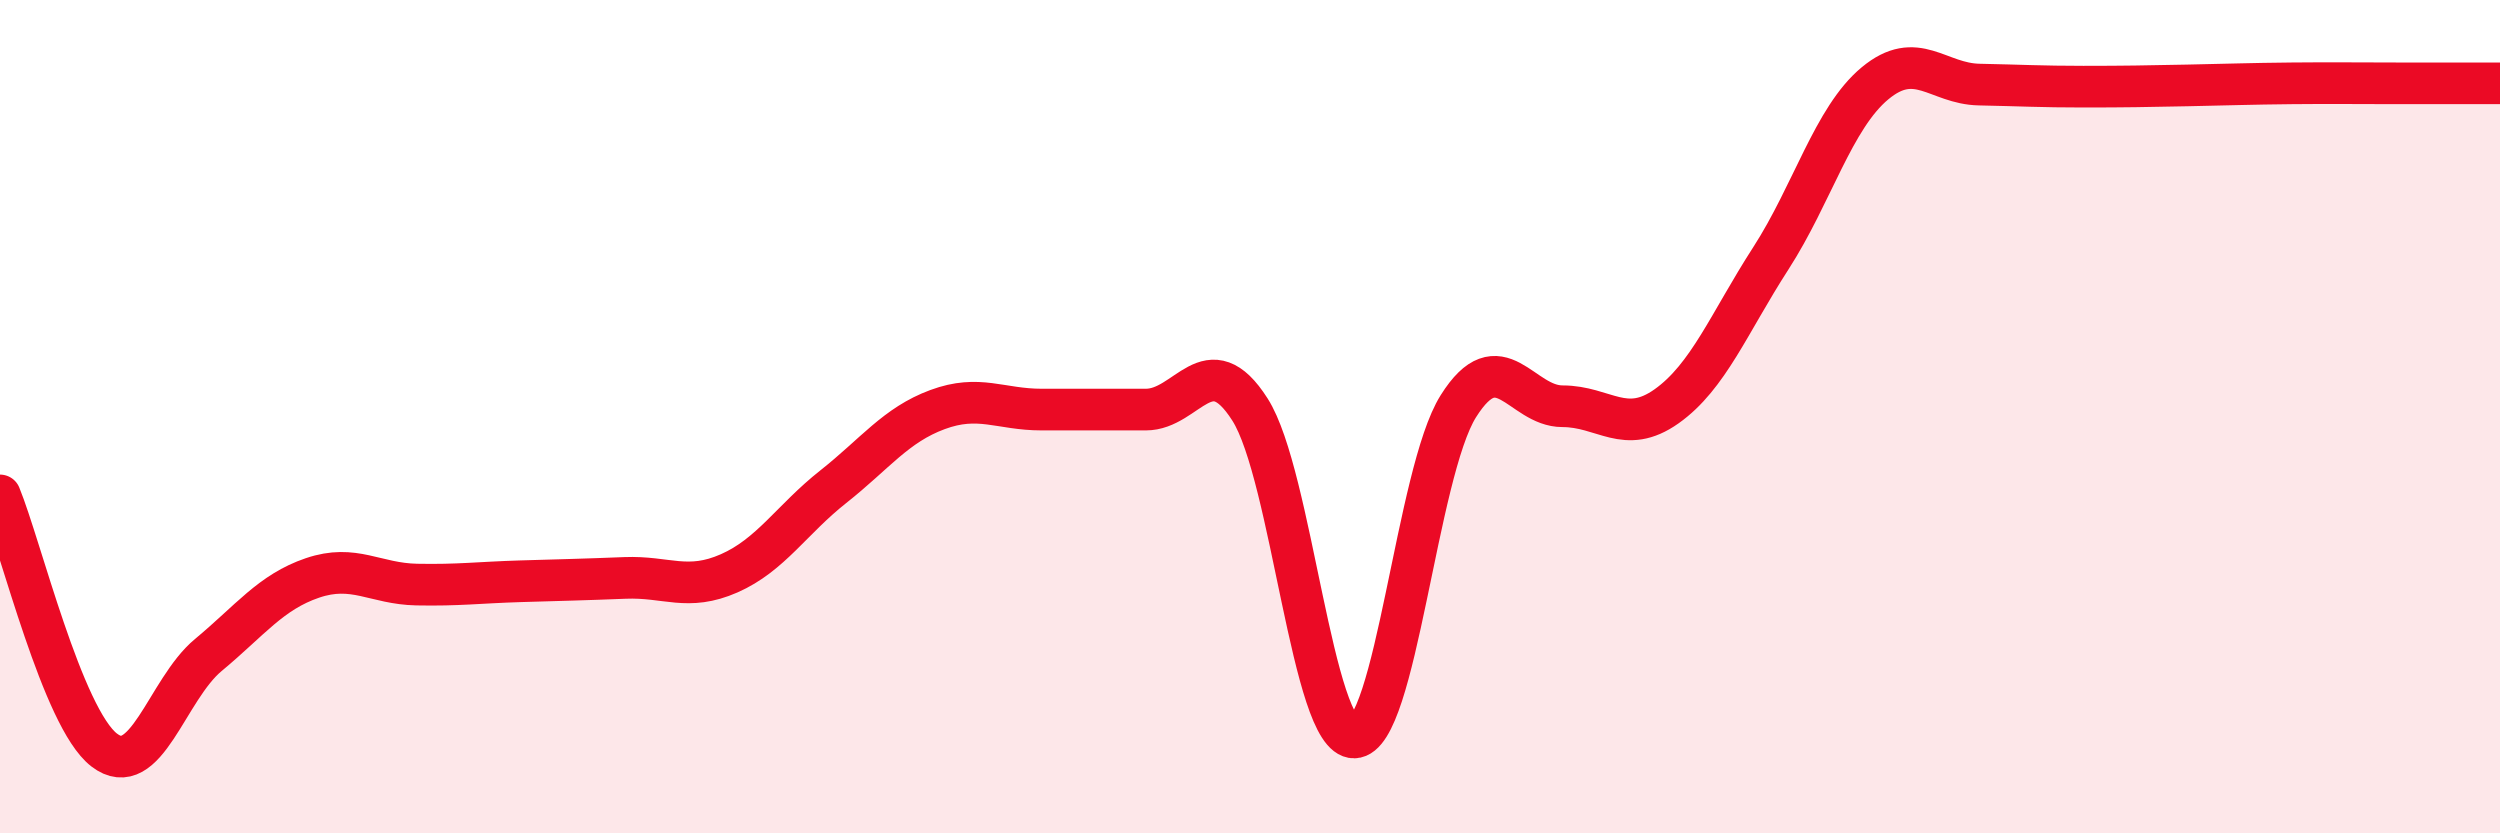
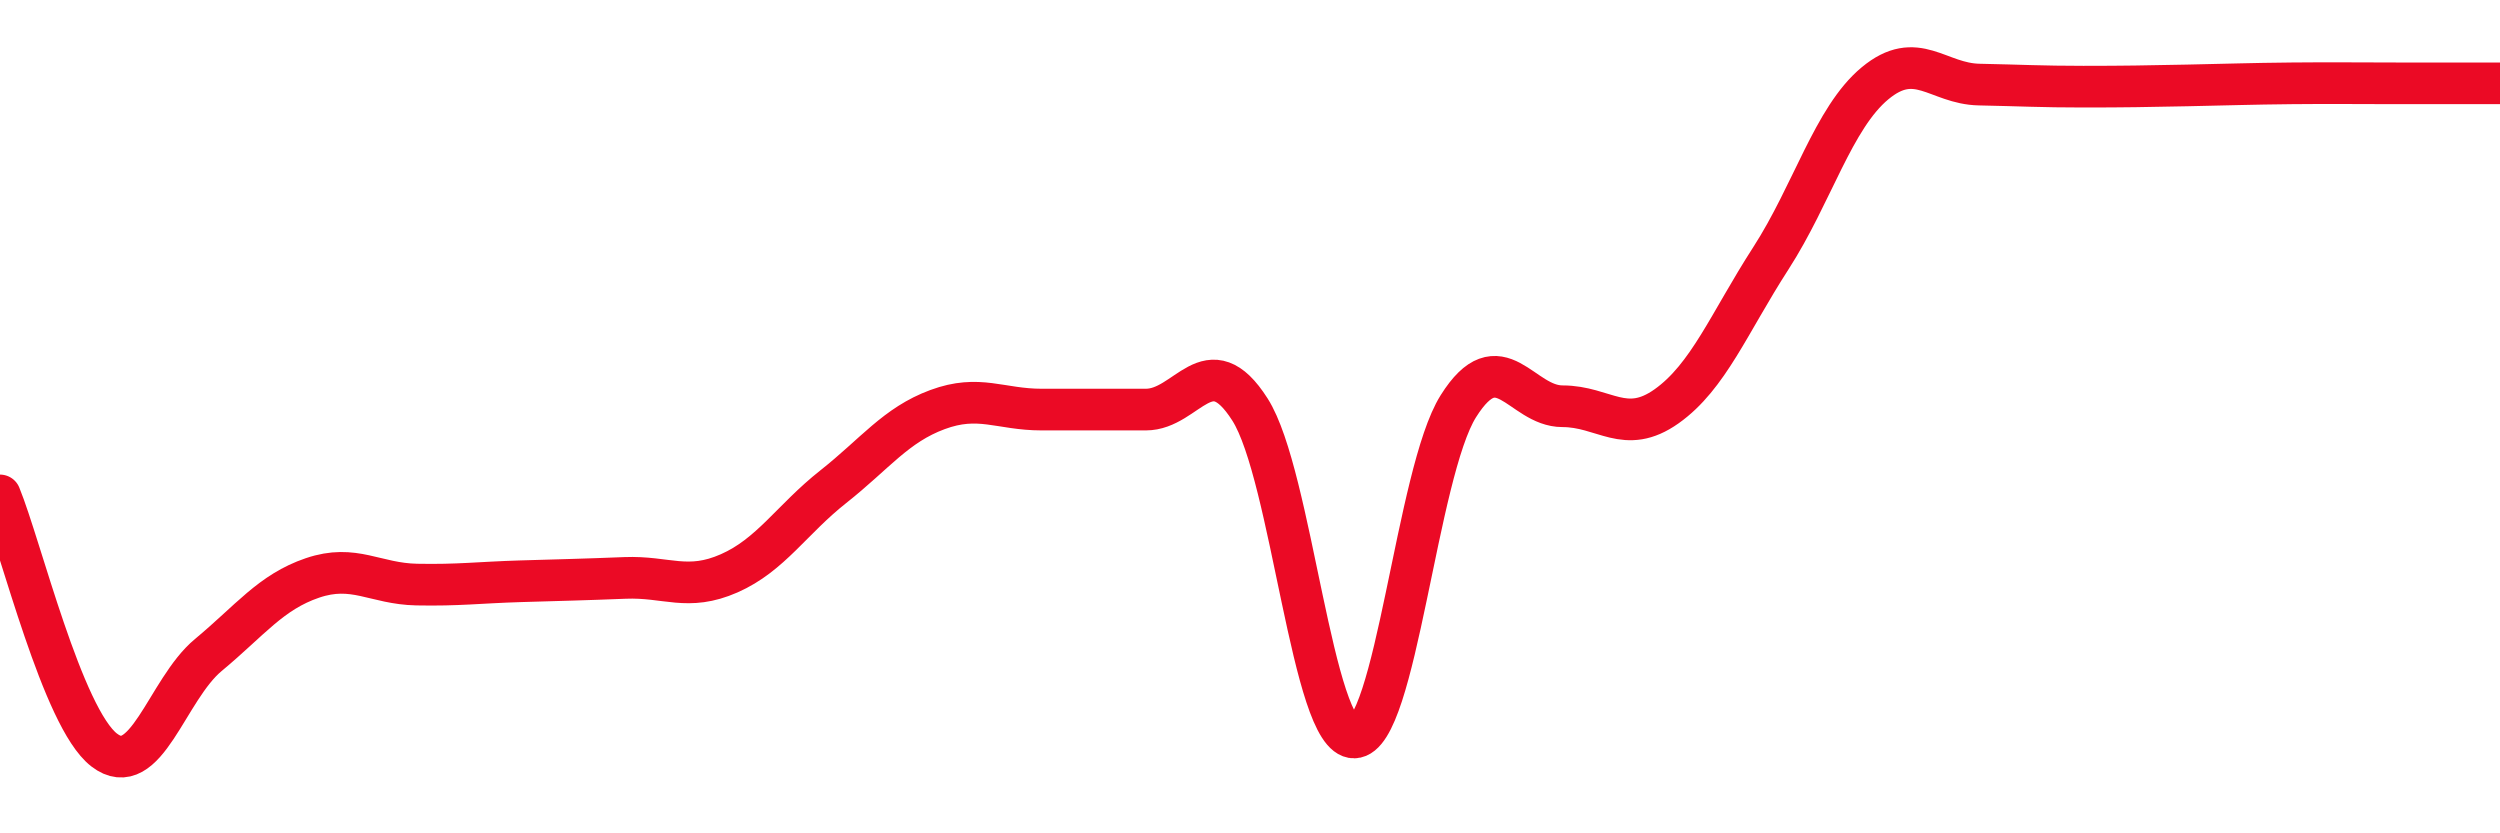
<svg xmlns="http://www.w3.org/2000/svg" width="60" height="20" viewBox="0 0 60 20">
-   <path d="M 0,11.89 C 0.5,13.11 1.5,17.23 2.5,18 C 3.5,18.77 4,16.55 5,15.72 C 6,14.89 6.5,14.21 7.5,13.87 C 8.5,13.53 9,14.01 10,14.03 C 11,14.05 11.5,13.98 12.5,13.95 C 13.5,13.92 14,13.91 15,13.87 C 16,13.83 16.5,14.2 17.5,13.76 C 18.5,13.32 19,12.47 20,11.68 C 21,10.89 21.5,10.2 22.5,9.83 C 23.5,9.46 24,9.83 25,9.83 C 26,9.83 26.5,9.83 27.5,9.83 C 28.5,9.83 29,8.26 30,9.83 C 31,11.4 31.5,17.72 32.5,17.7 C 33.5,17.68 34,11.34 35,9.75 C 36,8.16 36.5,9.75 37.5,9.75 C 38.5,9.75 39,10.46 40,9.75 C 41,9.04 41.5,7.75 42.5,6.2 C 43.5,4.65 44,2.83 45,2 C 46,1.17 46.5,2.01 47.5,2.03 C 48.5,2.05 49,2.08 50,2.08 C 51,2.08 51.5,2.07 52.5,2.05 C 53.5,2.03 54,2.01 55,2 C 56,1.99 56.5,2 57.5,2 C 58.5,2 59.5,2 60,2L60 20L0 20Z" fill="#EB0A25" opacity="0.1" stroke-linecap="round" stroke-linejoin="round" />
  <path d="M 0,11.89 C 0.5,13.11 1.5,17.23 2.5,18 C 3.5,18.77 4,16.55 5,15.72 C 6,14.89 6.5,14.21 7.5,13.87 C 8.5,13.53 9,14.01 10,14.03 C 11,14.05 11.5,13.98 12.5,13.95 C 13.5,13.92 14,13.91 15,13.87 C 16,13.83 16.5,14.2 17.5,13.76 C 18.5,13.32 19,12.47 20,11.68 C 21,10.89 21.5,10.2 22.5,9.83 C 23.5,9.46 24,9.83 25,9.83 C 26,9.83 26.5,9.83 27.5,9.83 C 28.5,9.83 29,8.26 30,9.83 C 31,11.4 31.5,17.72 32.5,17.7 C 33.5,17.68 34,11.34 35,9.75 C 36,8.16 36.5,9.75 37.5,9.75 C 38.5,9.75 39,10.46 40,9.75 C 41,9.04 41.5,7.75 42.5,6.2 C 43.5,4.65 44,2.83 45,2 C 46,1.17 46.5,2.01 47.5,2.03 C 48.5,2.05 49,2.08 50,2.08 C 51,2.08 51.5,2.07 52.5,2.05 C 53.5,2.03 54,2.01 55,2 C 56,1.99 56.5,2 57.5,2 C 58.5,2 59.5,2 60,2" stroke="#EB0A25" stroke-width="1" fill="none" stroke-linecap="round" stroke-linejoin="round" />
</svg>